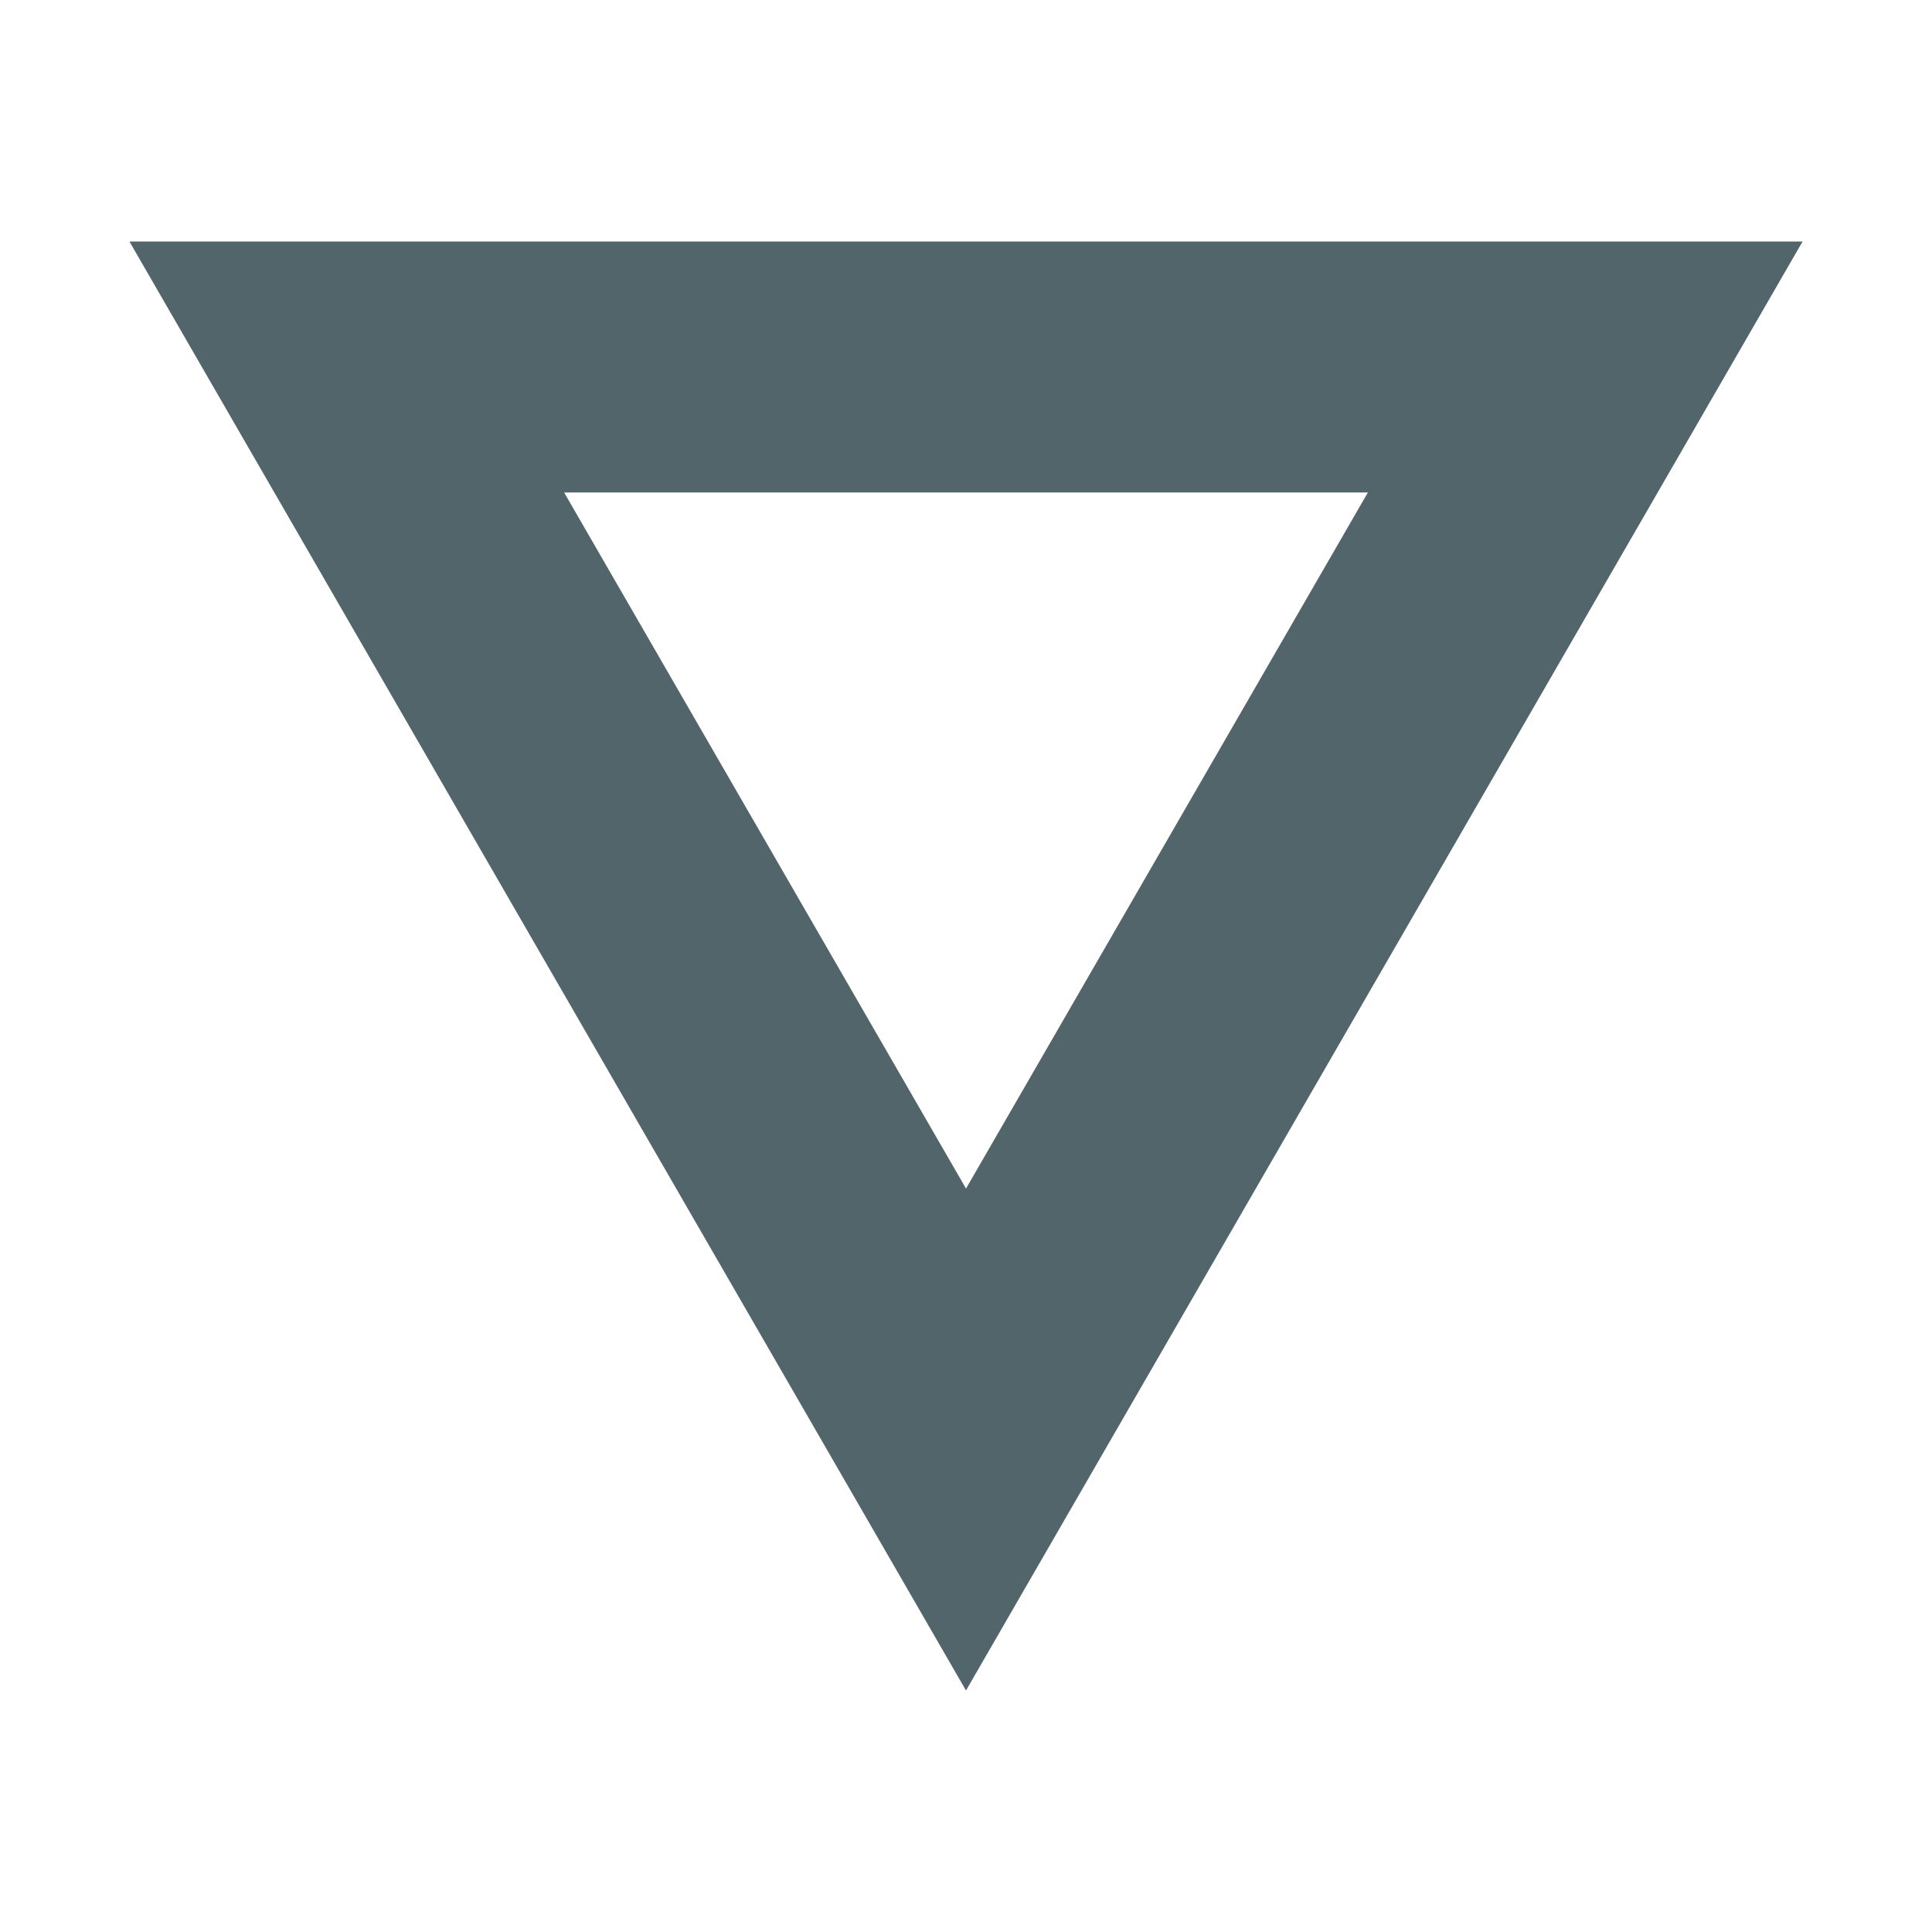
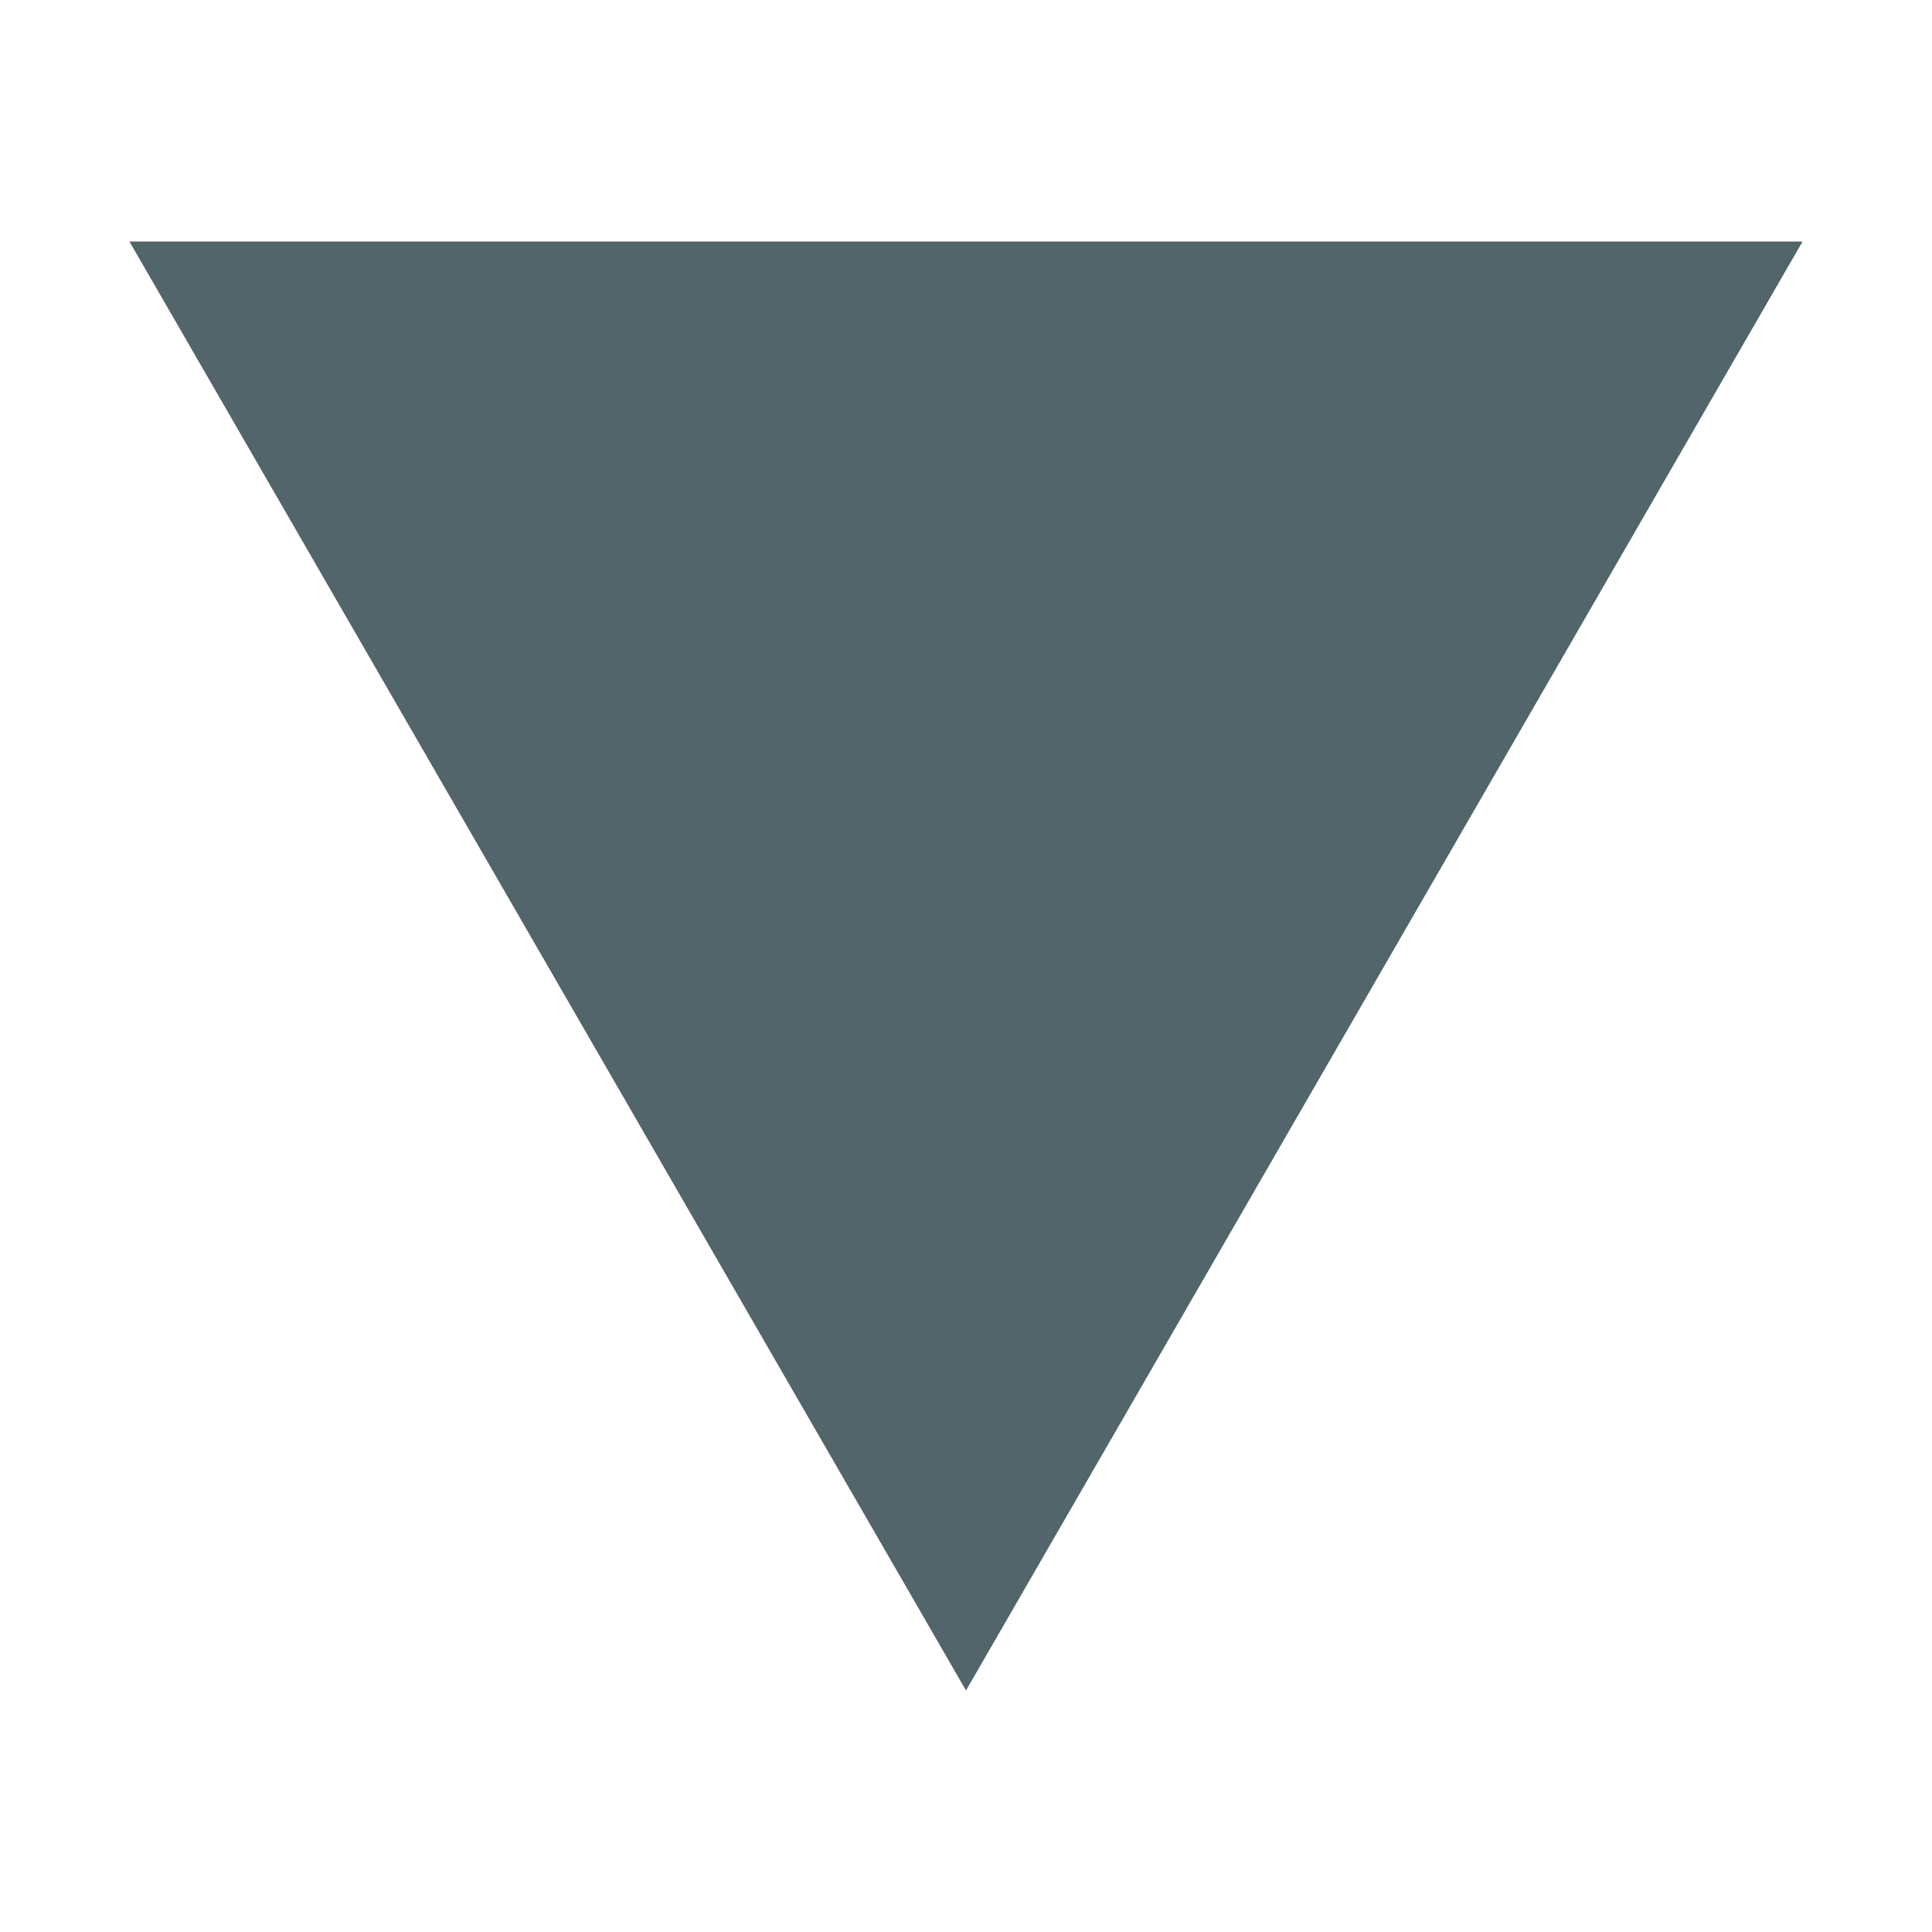
<svg xmlns="http://www.w3.org/2000/svg" xmlns:ns1="http://sodipodi.sourceforge.net/DTD/sodipodi-0.dtd" xmlns:ns2="http://www.inkscape.org/namespaces/inkscape" width="200" height="200" stroke="#000000" stroke-width="62" fill="none" version="1.1" id="svg6" ns1:docname="icon_about.svg" ns2:version="1.2.1 (9c6d41e410, 2022-07-14)" xml:space="preserve">
  <defs id="defs10">
    <rect x="56" y="1076" width="1018" height="496" id="rect13375" />
    <rect x="0" y="1133.858" width="755.906" height="205.189" id="rect9221" />
    <rect x="0" y="1133.858" width="755.906" height="205.189" id="rect9221-6" />
    <rect x="0" y="1133.858" width="755.906" height="205.189" id="rect9221-6-2" />
    <rect x="0" y="1133.858" width="755.906" height="205.189" id="rect9221-6-8" />
    <rect x="0" y="1133.858" width="755.906" height="205.189" id="rect9221-6-2-6" />
    <rect x="0" y="1133.858" width="755.906" height="205.189" id="rect9221-6-9" />
    <rect x="0" y="1133.858" width="755.906" height="205.189" id="rect9221-6-2-9" />
    <rect x="0" y="1133.858" width="755.906" height="205.189" id="rect9221-6-3" />
    <rect x="0" y="1133.858" width="755.906" height="205.189" id="rect9221-6-2-8" />
    <rect x="0" y="1133.858" width="755.906" height="205.189" id="rect9221-6-4" />
    <rect x="0" y="1133.858" width="755.906" height="205.189" id="rect9221-6-2-1" />
    <rect x="0" y="1133.858" width="755.906" height="205.189" id="rect9221-6-6" />
    <rect x="0" y="1133.858" width="755.906" height="205.189" id="rect9221-6-2-7" />
    <rect x="0" y="1133.858" width="755.906" height="205.189" id="rect9221-6-66" />
-     <rect x="0" y="1133.858" width="755.906" height="205.189" id="rect9221-6-2-4" />
    <rect x="0" y="1133.858" width="755.906" height="205.189" id="rect9221-6-1" />
    <rect x="0" y="1133.858" width="755.906" height="205.189" id="rect9221-6-2-84" />
    <rect x="0" y="1133.858" width="755.906" height="205.189" id="rect9221-6-69" />
    <rect x="0" y="1133.858" width="755.906" height="205.189" id="rect9221-6-2-68" />
    <rect x="0" y="1133.858" width="755.906" height="205.189" id="rect9221-6-2-9-8" />
    <rect x="0" y="1133.858" width="755.906" height="205.189" id="rect9221-6-9-1" />
    <rect x="56" y="1076" width="1018" height="496" id="rect13375-3" />
    <rect x="0" y="1133.858" width="755.906" height="205.189" id="rect9221-6-5" />
    <rect x="0" y="1133.858" width="755.906" height="205.189" id="rect9221-6-2-2" />
  </defs>
  <ns1:namedview id="namedview8" pagecolor="#ffffff" bordercolor="#000000" borderopacity="0.25" ns2:showpageshadow="2" ns2:pageopacity="0.0" ns2:pagecheckerboard="0" ns2:deskcolor="#d1d1d1" showgrid="false" ns2:zoom="2.4018821" ns2:cx="84.517055" ns2:cy="227.73808" ns2:window-width="2560" ns2:window-height="1369" ns2:window-x="-8" ns2:window-y="-8" ns2:window-maximized="1" ns2:current-layer="svg6" />
-   <path id="rect7278-4" style="fill:#51656a;fill-opacity:0.996;stroke:none;stroke-width:0.082;stroke-linecap:round;stroke-linejoin:round" d="M 13.398,25 28.398,50.981 85,149.02 100,175 115,149.019 171.602,50.981 186.602,25 H 156.602 43.397 Z m 45,25.981 h 83.205 l -41.602,72.058 z" ns1:nodetypes="cccccccccccccc" />
+   <path id="rect7278-4" style="fill:#51656a;fill-opacity:0.996;stroke:none;stroke-width:0.082;stroke-linecap:round;stroke-linejoin:round" d="M 13.398,25 28.398,50.981 85,149.02 100,175 115,149.019 171.602,50.981 186.602,25 H 156.602 43.397 Z m 45,25.981 l -41.602,72.058 z" ns1:nodetypes="cccccccccccccc" />
</svg>